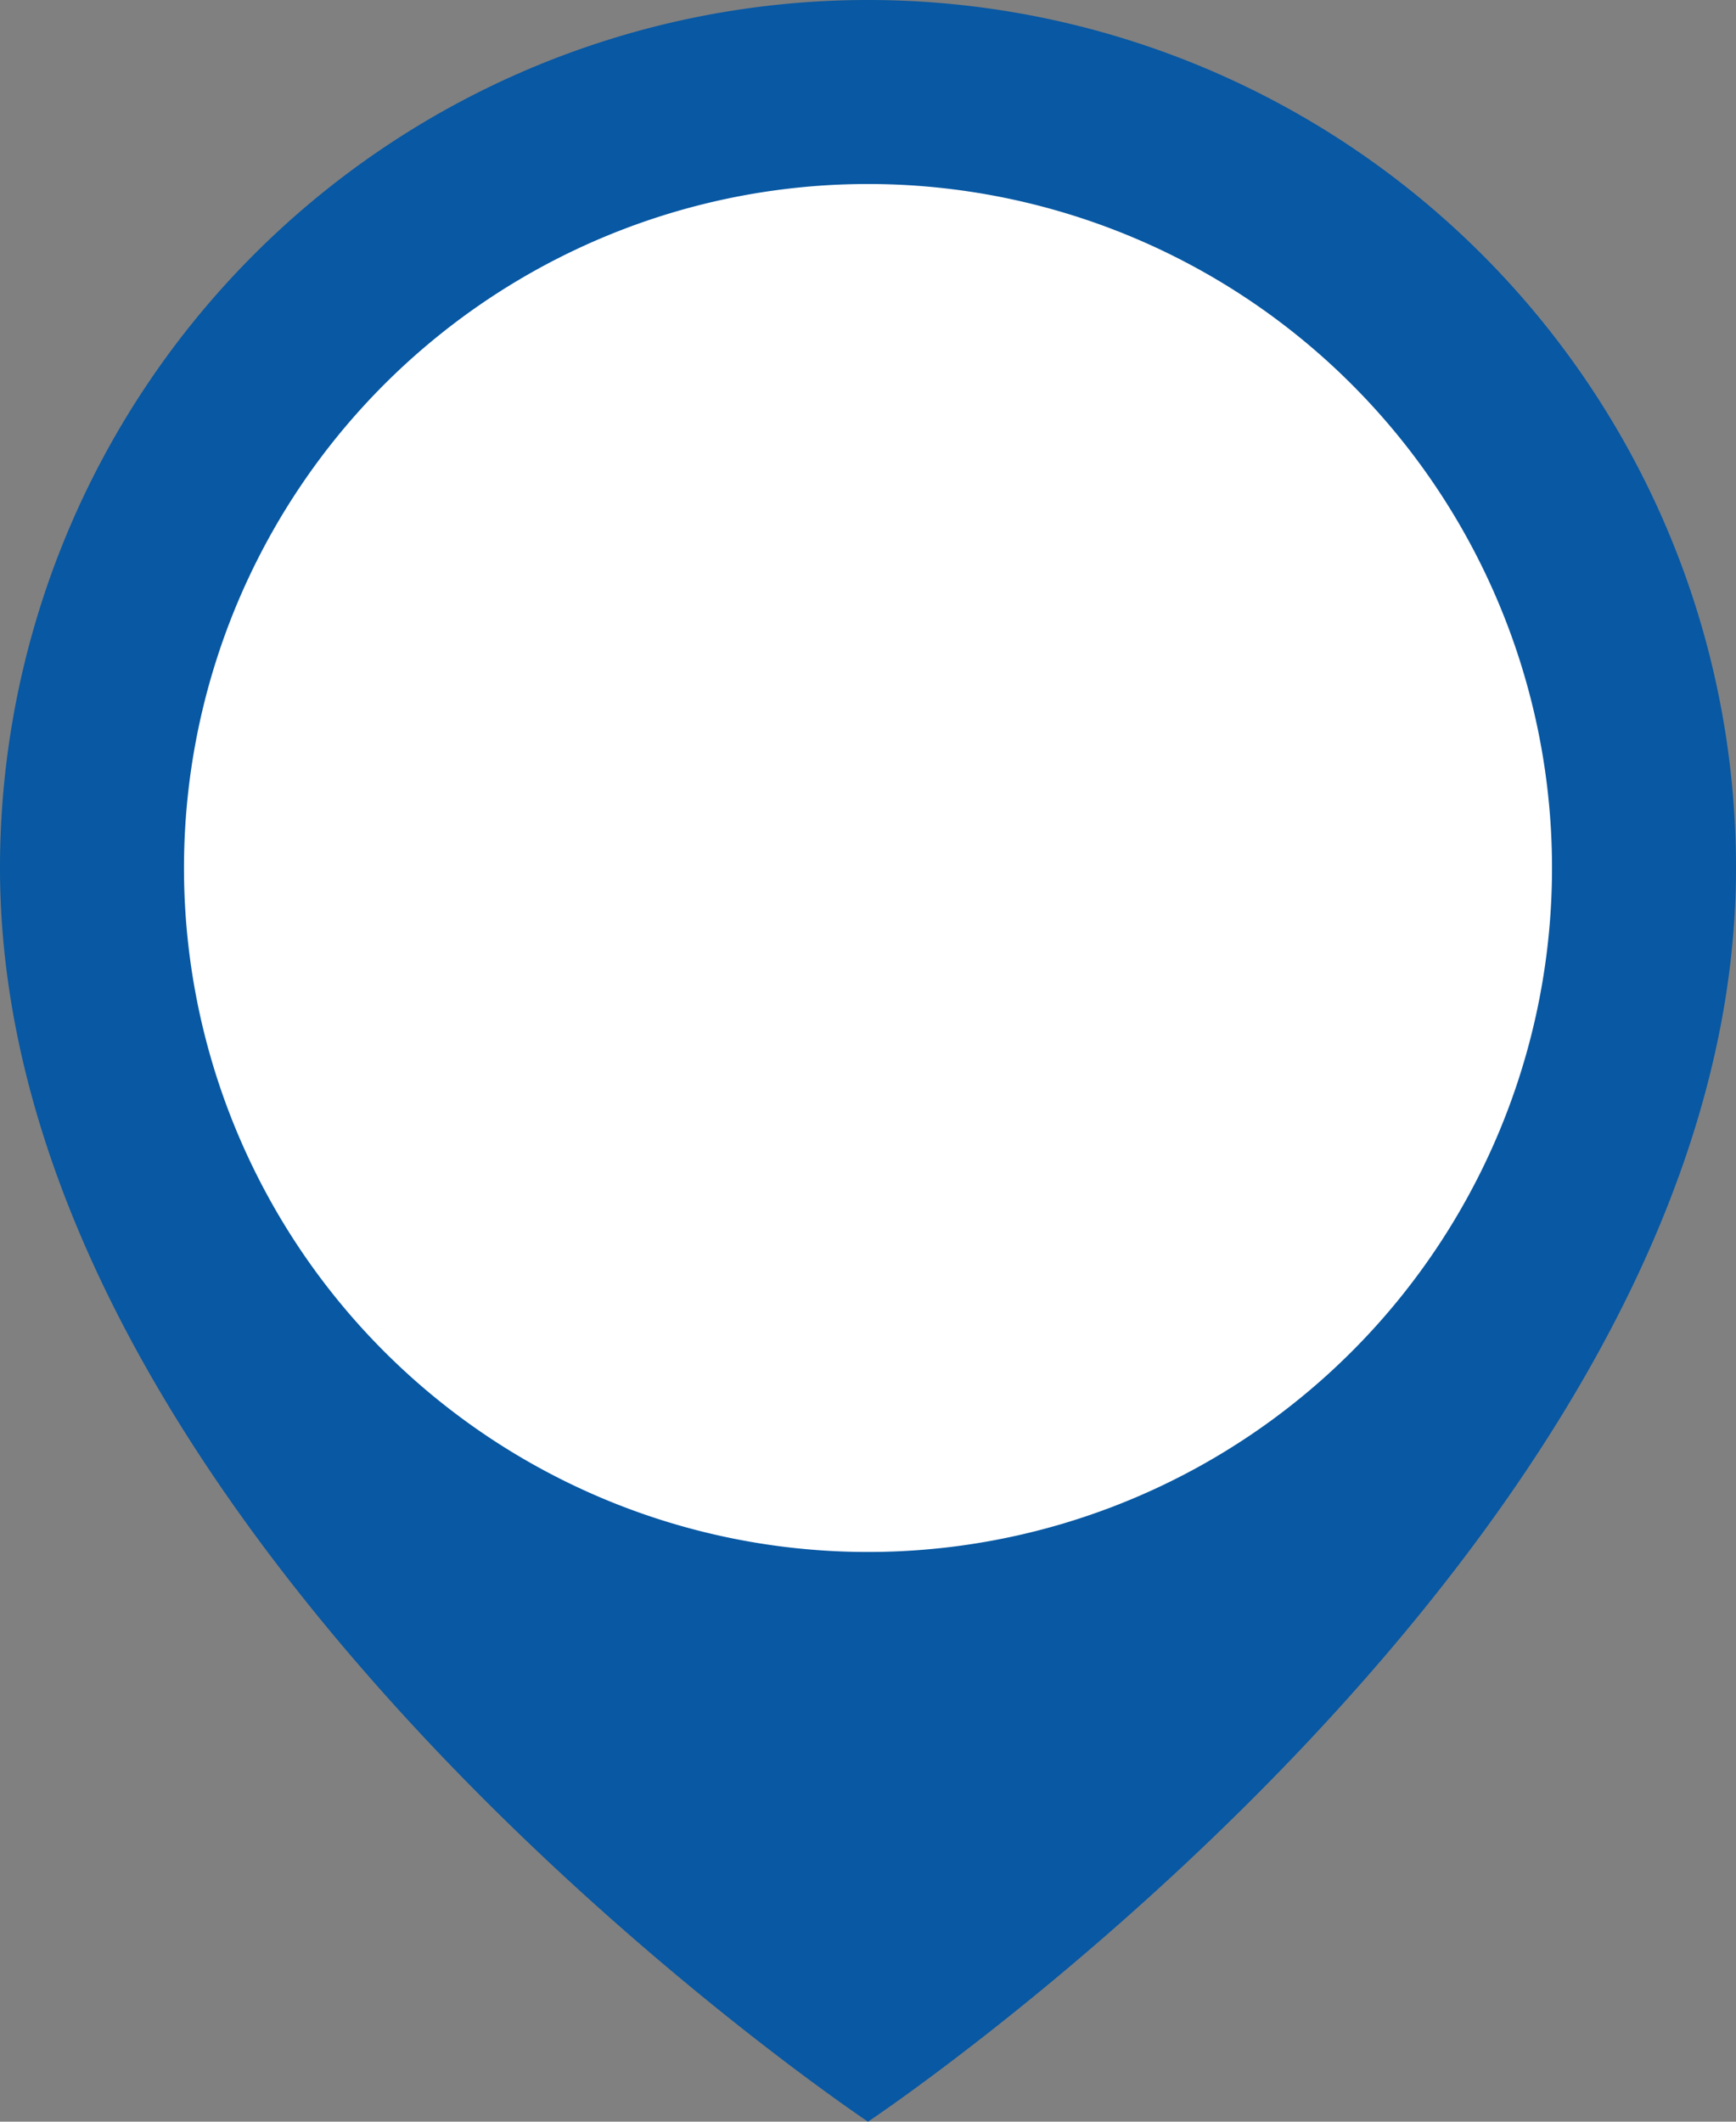
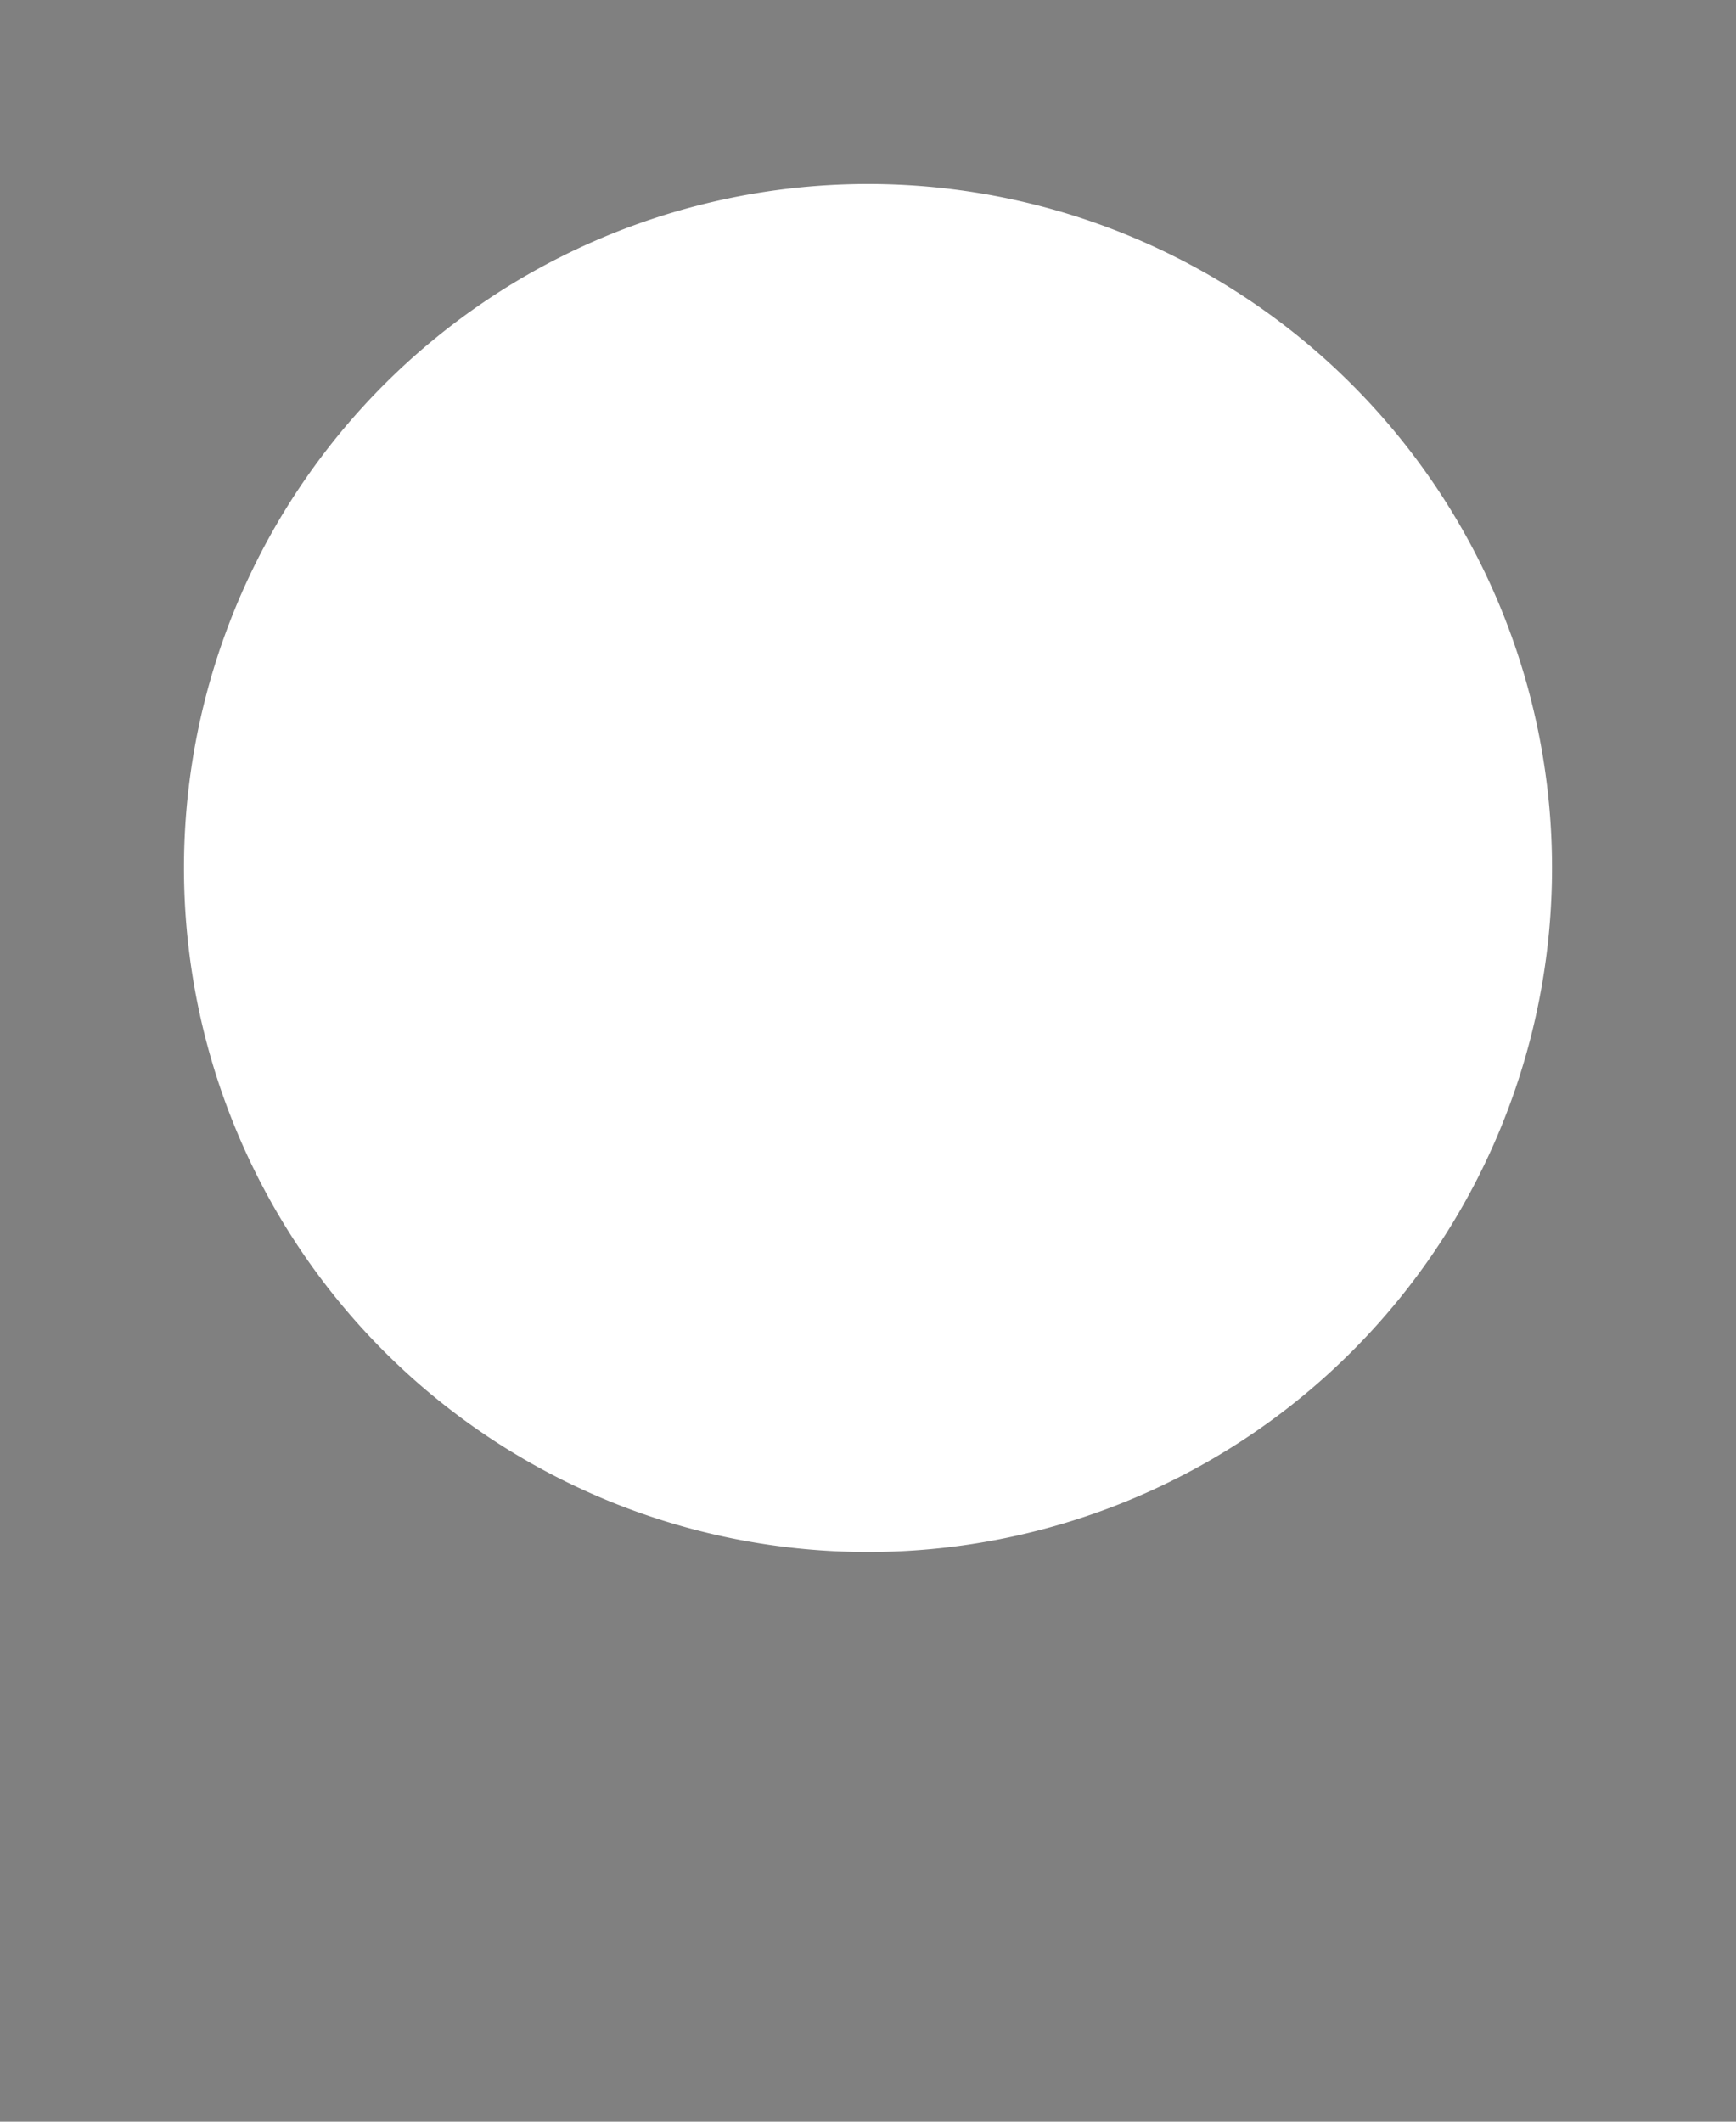
<svg xmlns="http://www.w3.org/2000/svg" width="56" height="68.444" viewBox="0 0 56 68.444">
  <rect x="0" y="0" width="56" height="68.444" fill="#808080" stroke="none" />
  <g data-name="Groupe 2274">
-     <path data-name="Tracé 29027" d="M56 28c0 21.778-28 40.444-28 40.444S0 49.778 0 28a28 28 0 1 1 56 0z" fill="#0858a3" />
-     <path data-name="Tracé 29028" d="M28 50.066A22.065 22.065 0 1 0 5.935 28 22.065 22.065 0 0 0 28 50.066z" fill="#fff" />
+     <path data-name="Tracé 29028" d="M28 50.066A22.065 22.065 0 1 0 5.935 28 22.065 22.065 0 0 0 28 50.066" fill="#fff" />
  </g>
</svg>